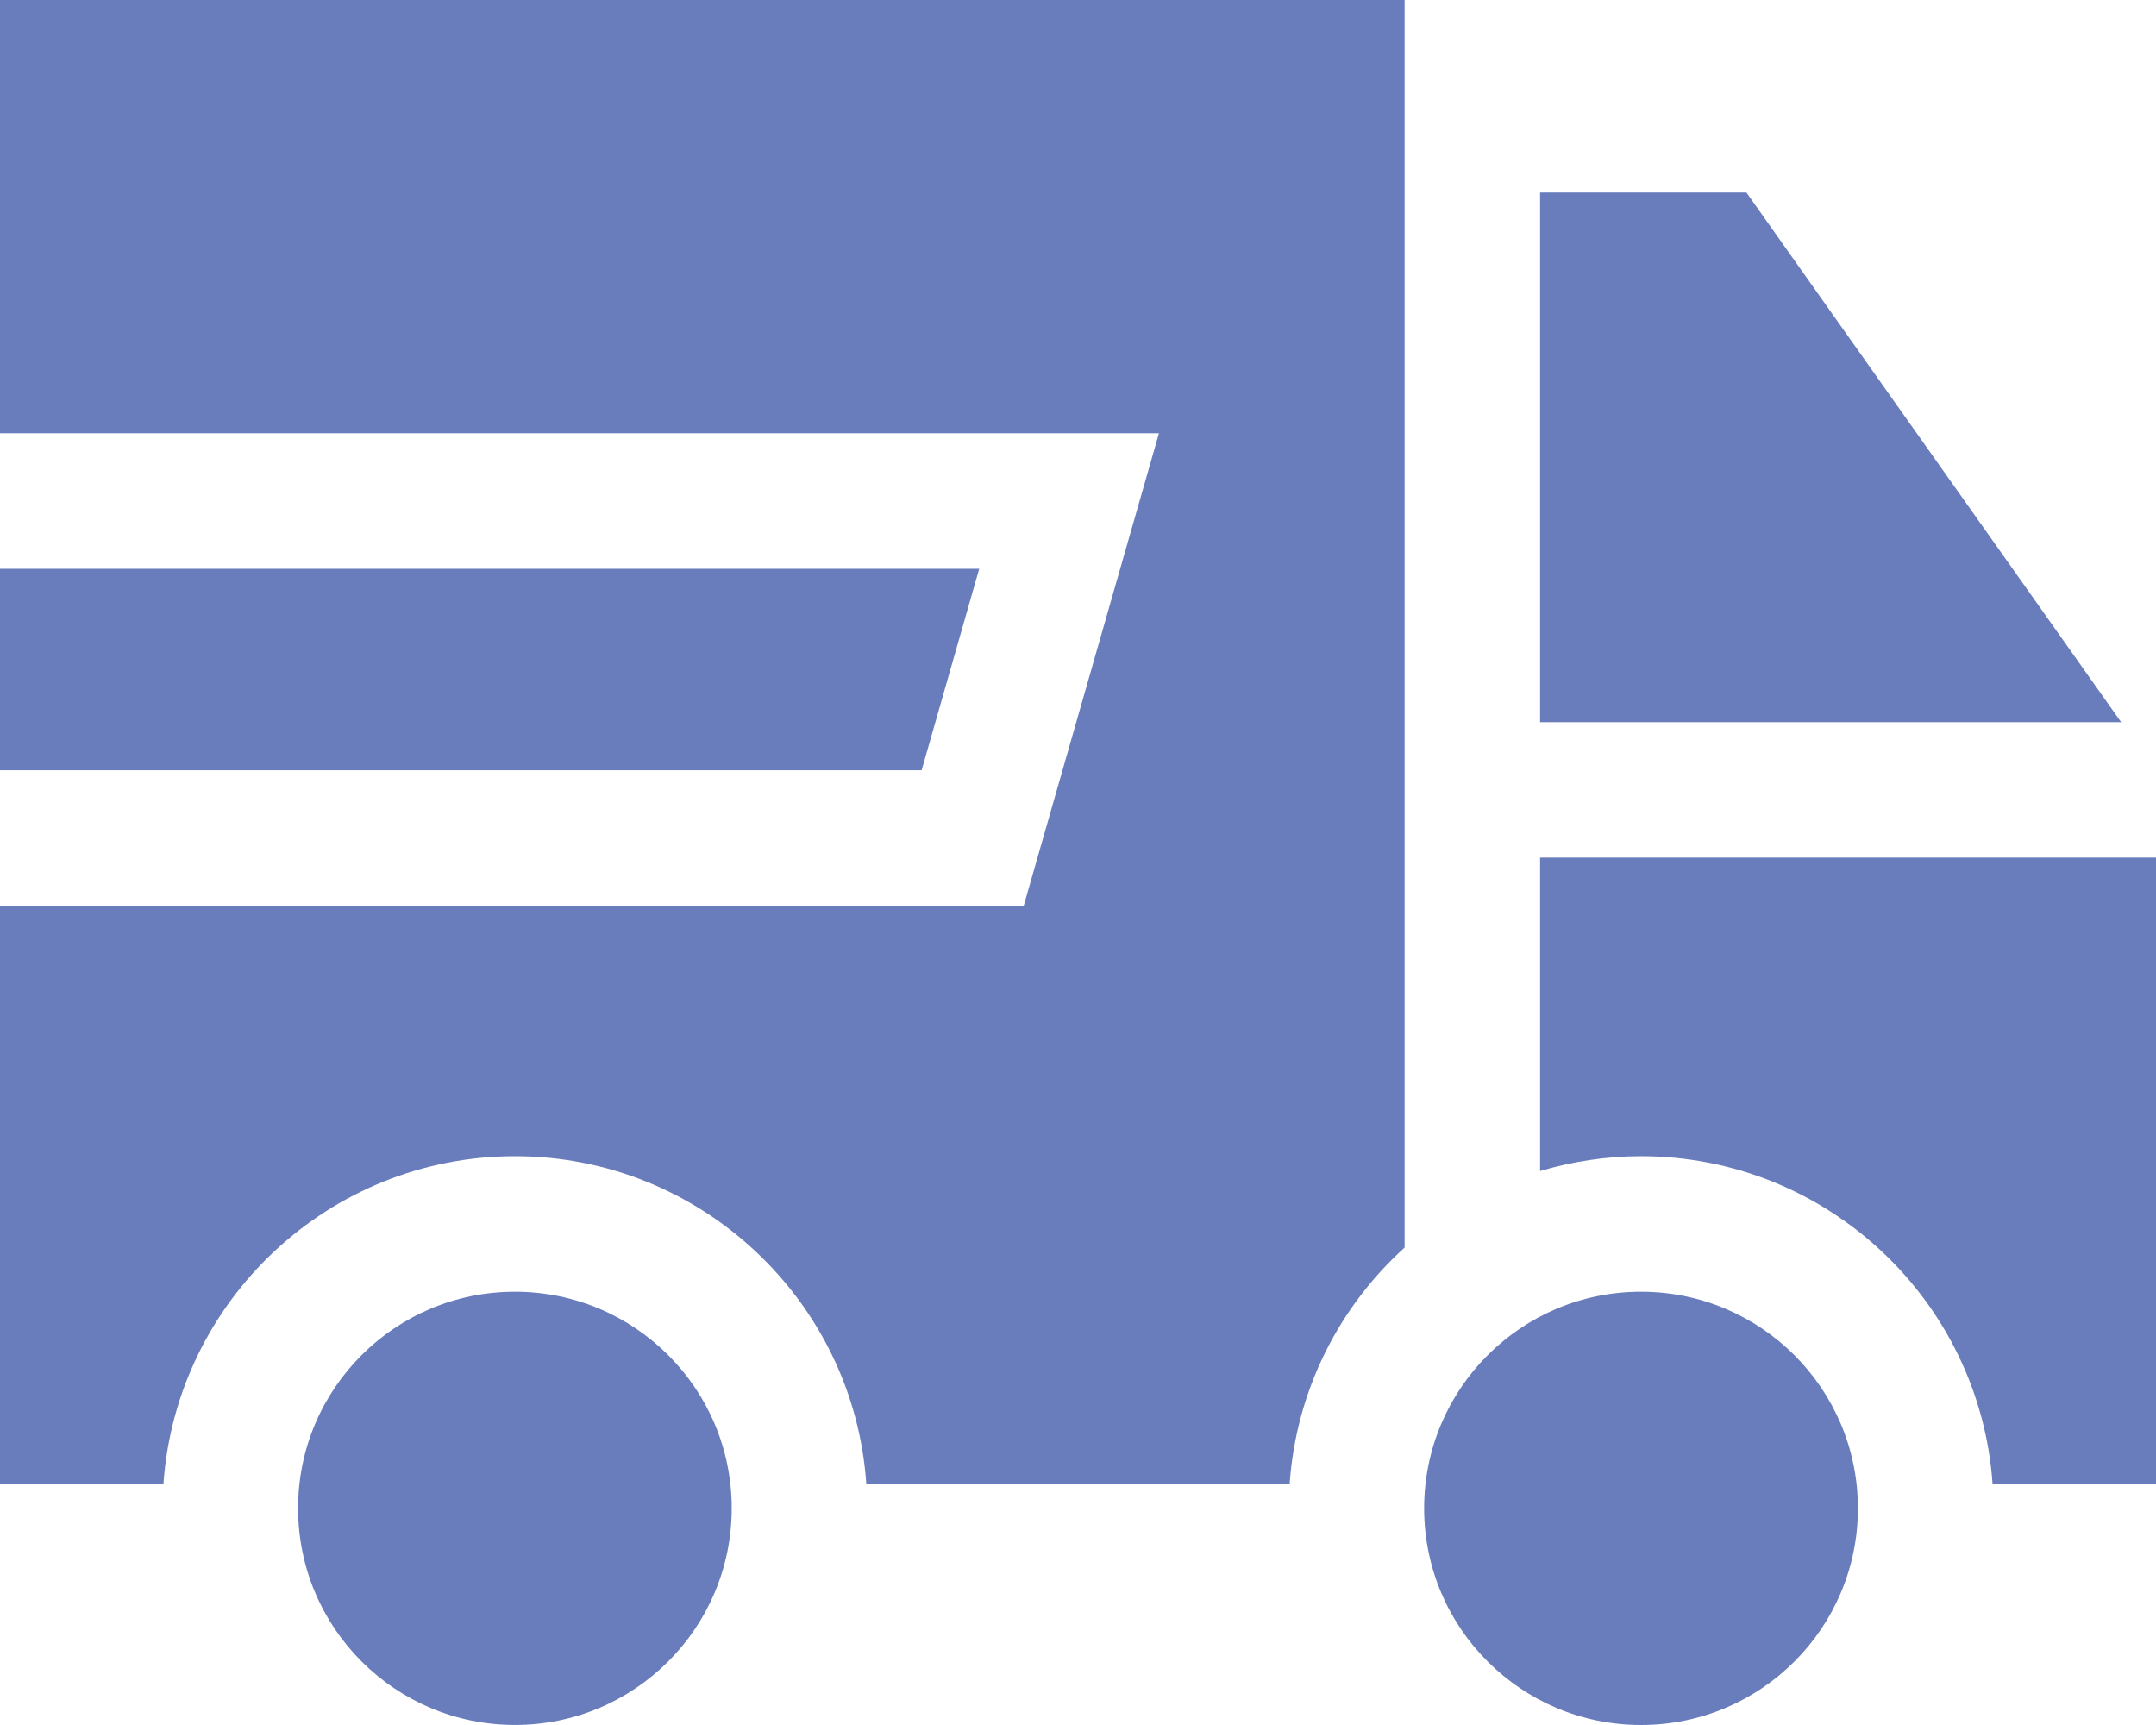
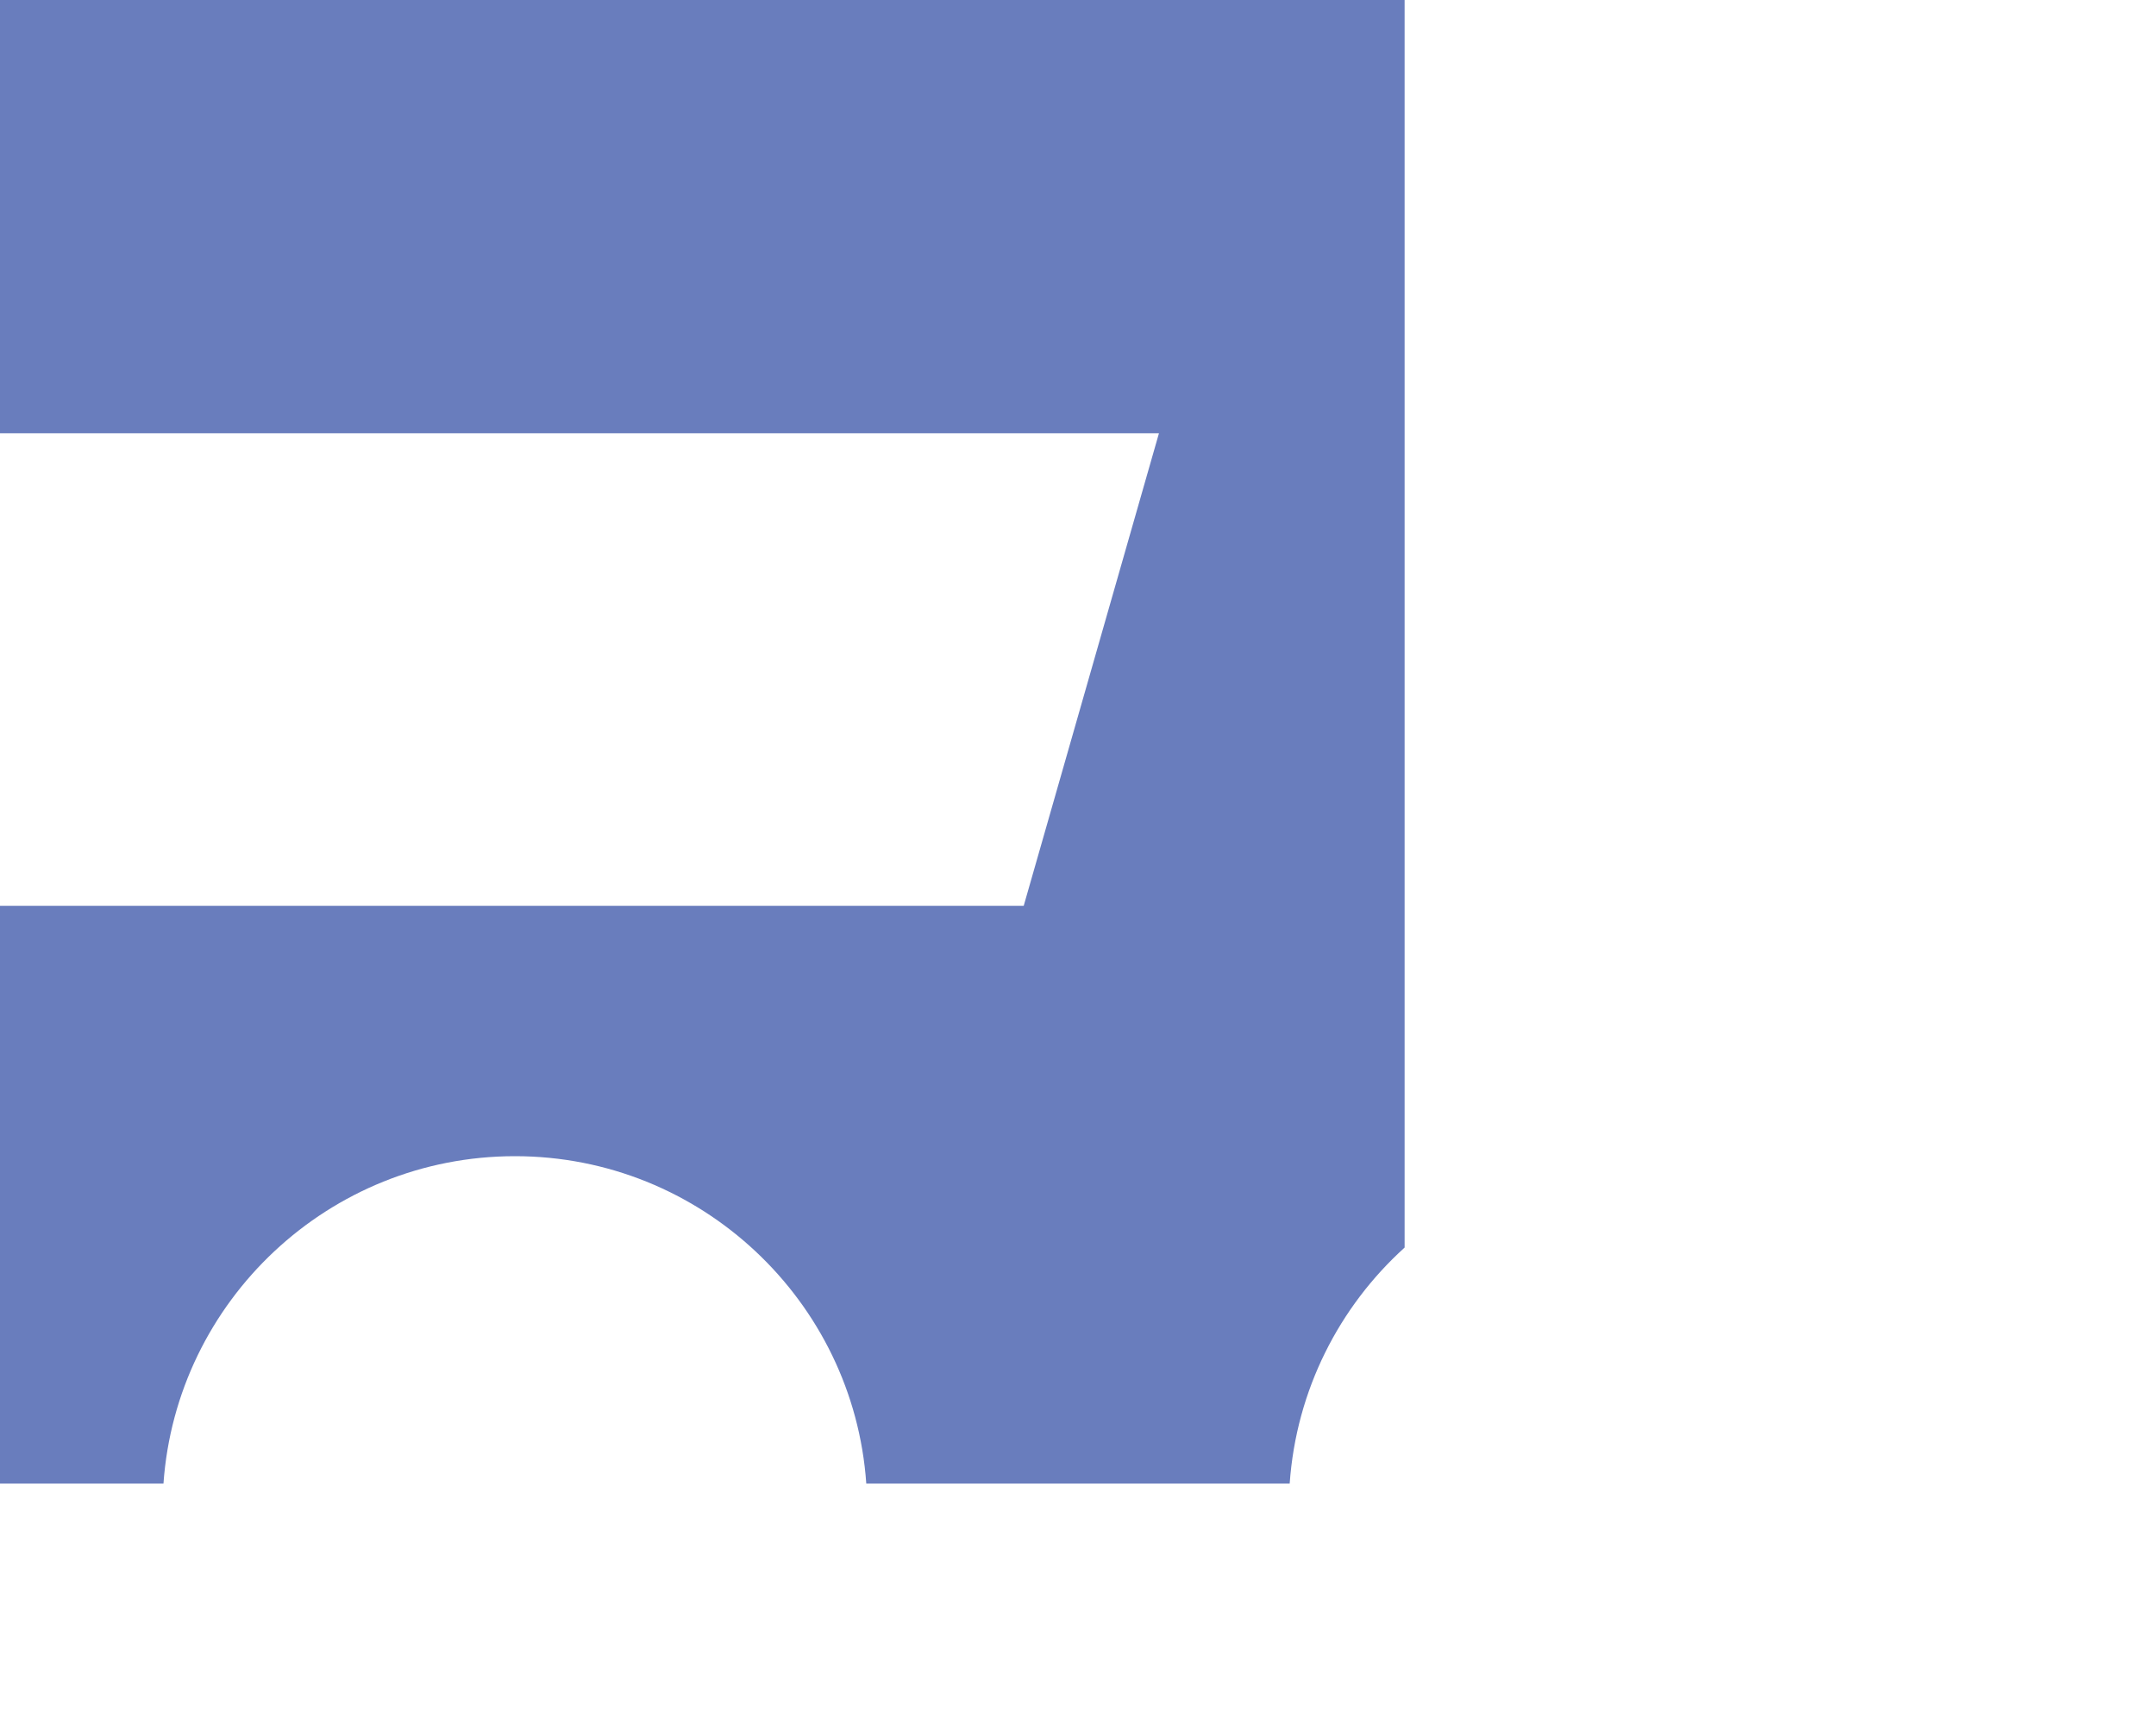
<svg xmlns="http://www.w3.org/2000/svg" version="1.1" id="Режим_изоляции" x="0px" y="0px" width="55px" height="44px" viewBox="0 0 55 44" xml:space="preserve">
  <g>
-     <path fill="#697DBD" d="M39.288,18.422h14.824L44.552,4.911h-5.264V18.422z" />
-     <path fill="#697DBD" d="M39.288,21.875v7.994c0.816-0.24,1.68-0.378,2.575-0.378c4.746,0,8.638,3.691,8.967,8.351H55V21.875H39.288 z" />
-     <path fill="#697DBD" d="M23.511,19.648l1.469-5.14H0v5.14H23.511z" />
    <path fill="#697DBD" d="M35.832,31.822V0H0v11.052h29.565l-3.45,12.053H0v14.737h4.17c0.328-4.659,4.221-8.351,8.967-8.351 c4.741,0,8.638,3.691,8.962,8.351h10.801C33.068,35.459,34.163,33.332,35.832,31.822L35.832,31.822z" />
-     <path fill="#697DBD" d="M13.137,32.948c3.054,0,5.529,2.472,5.529,5.523c0,3.053-2.476,5.528-5.529,5.528 c-3.056,0-5.533-2.476-5.533-5.528C7.604,35.42,10.081,32.948,13.137,32.948z" />
-     <ellipse fill="#697DBD" cx="41.863" cy="38.474" rx="5.533" ry="5.526" />
  </g>
</svg>